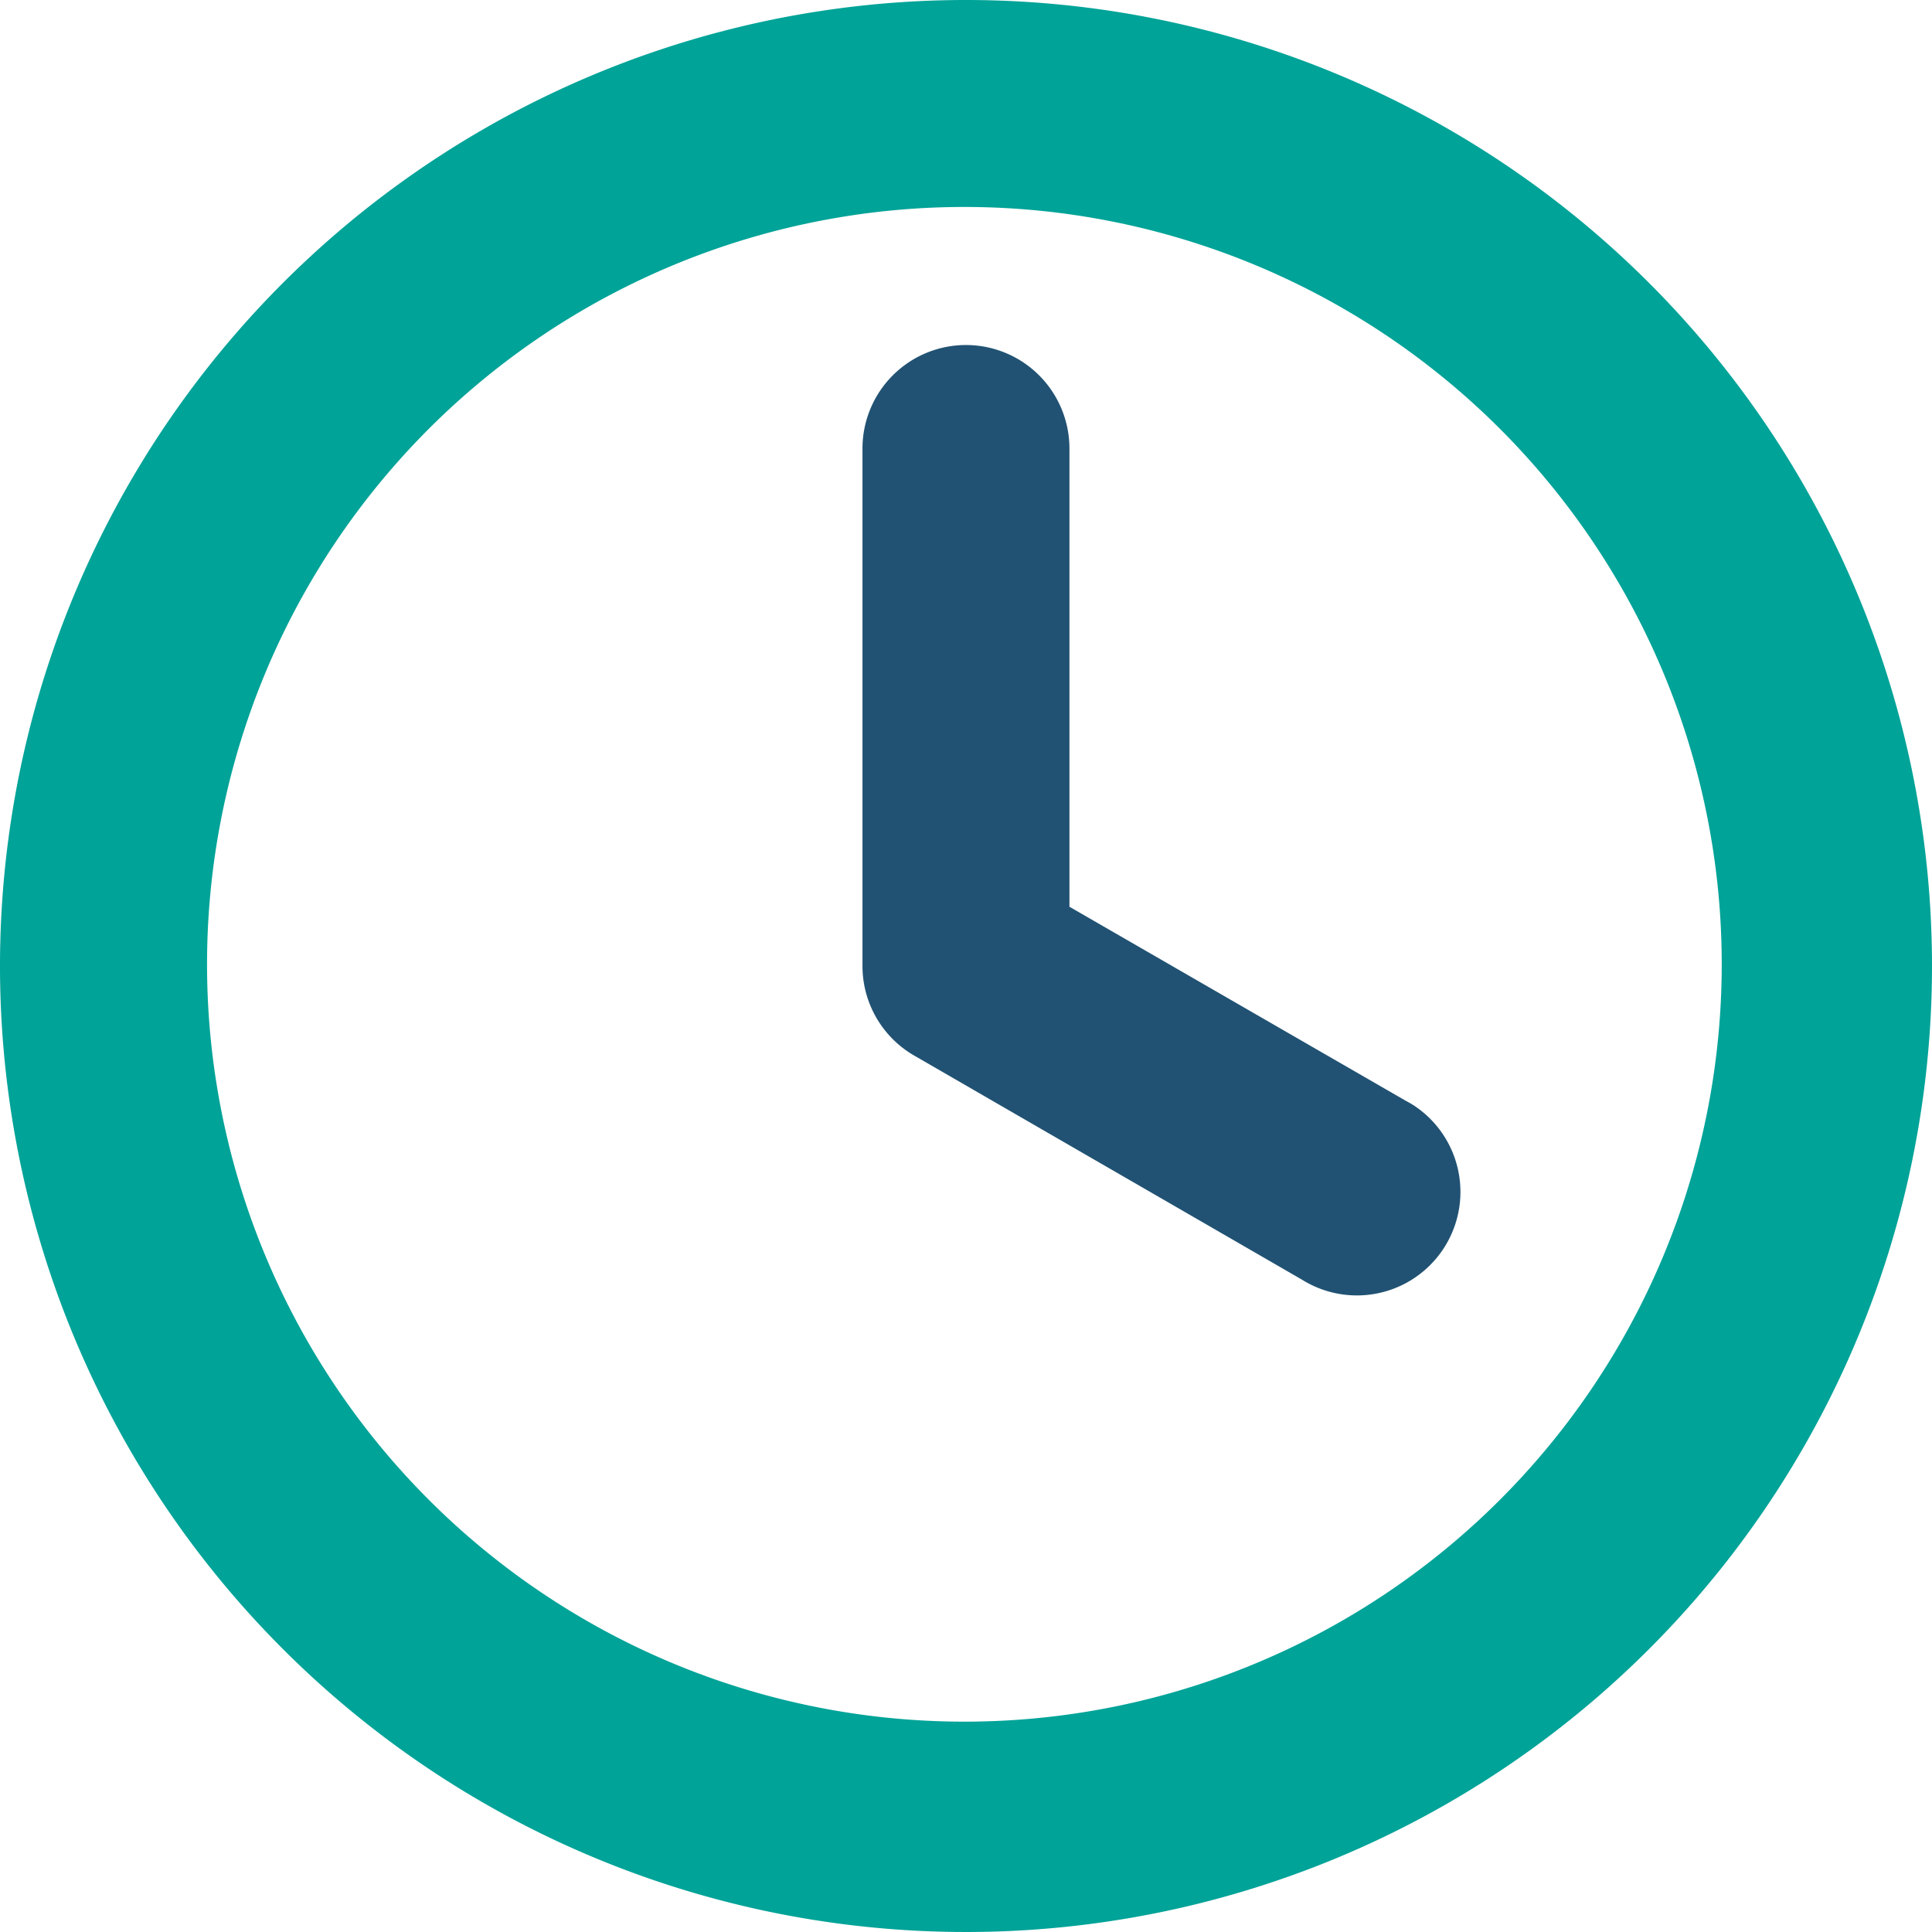
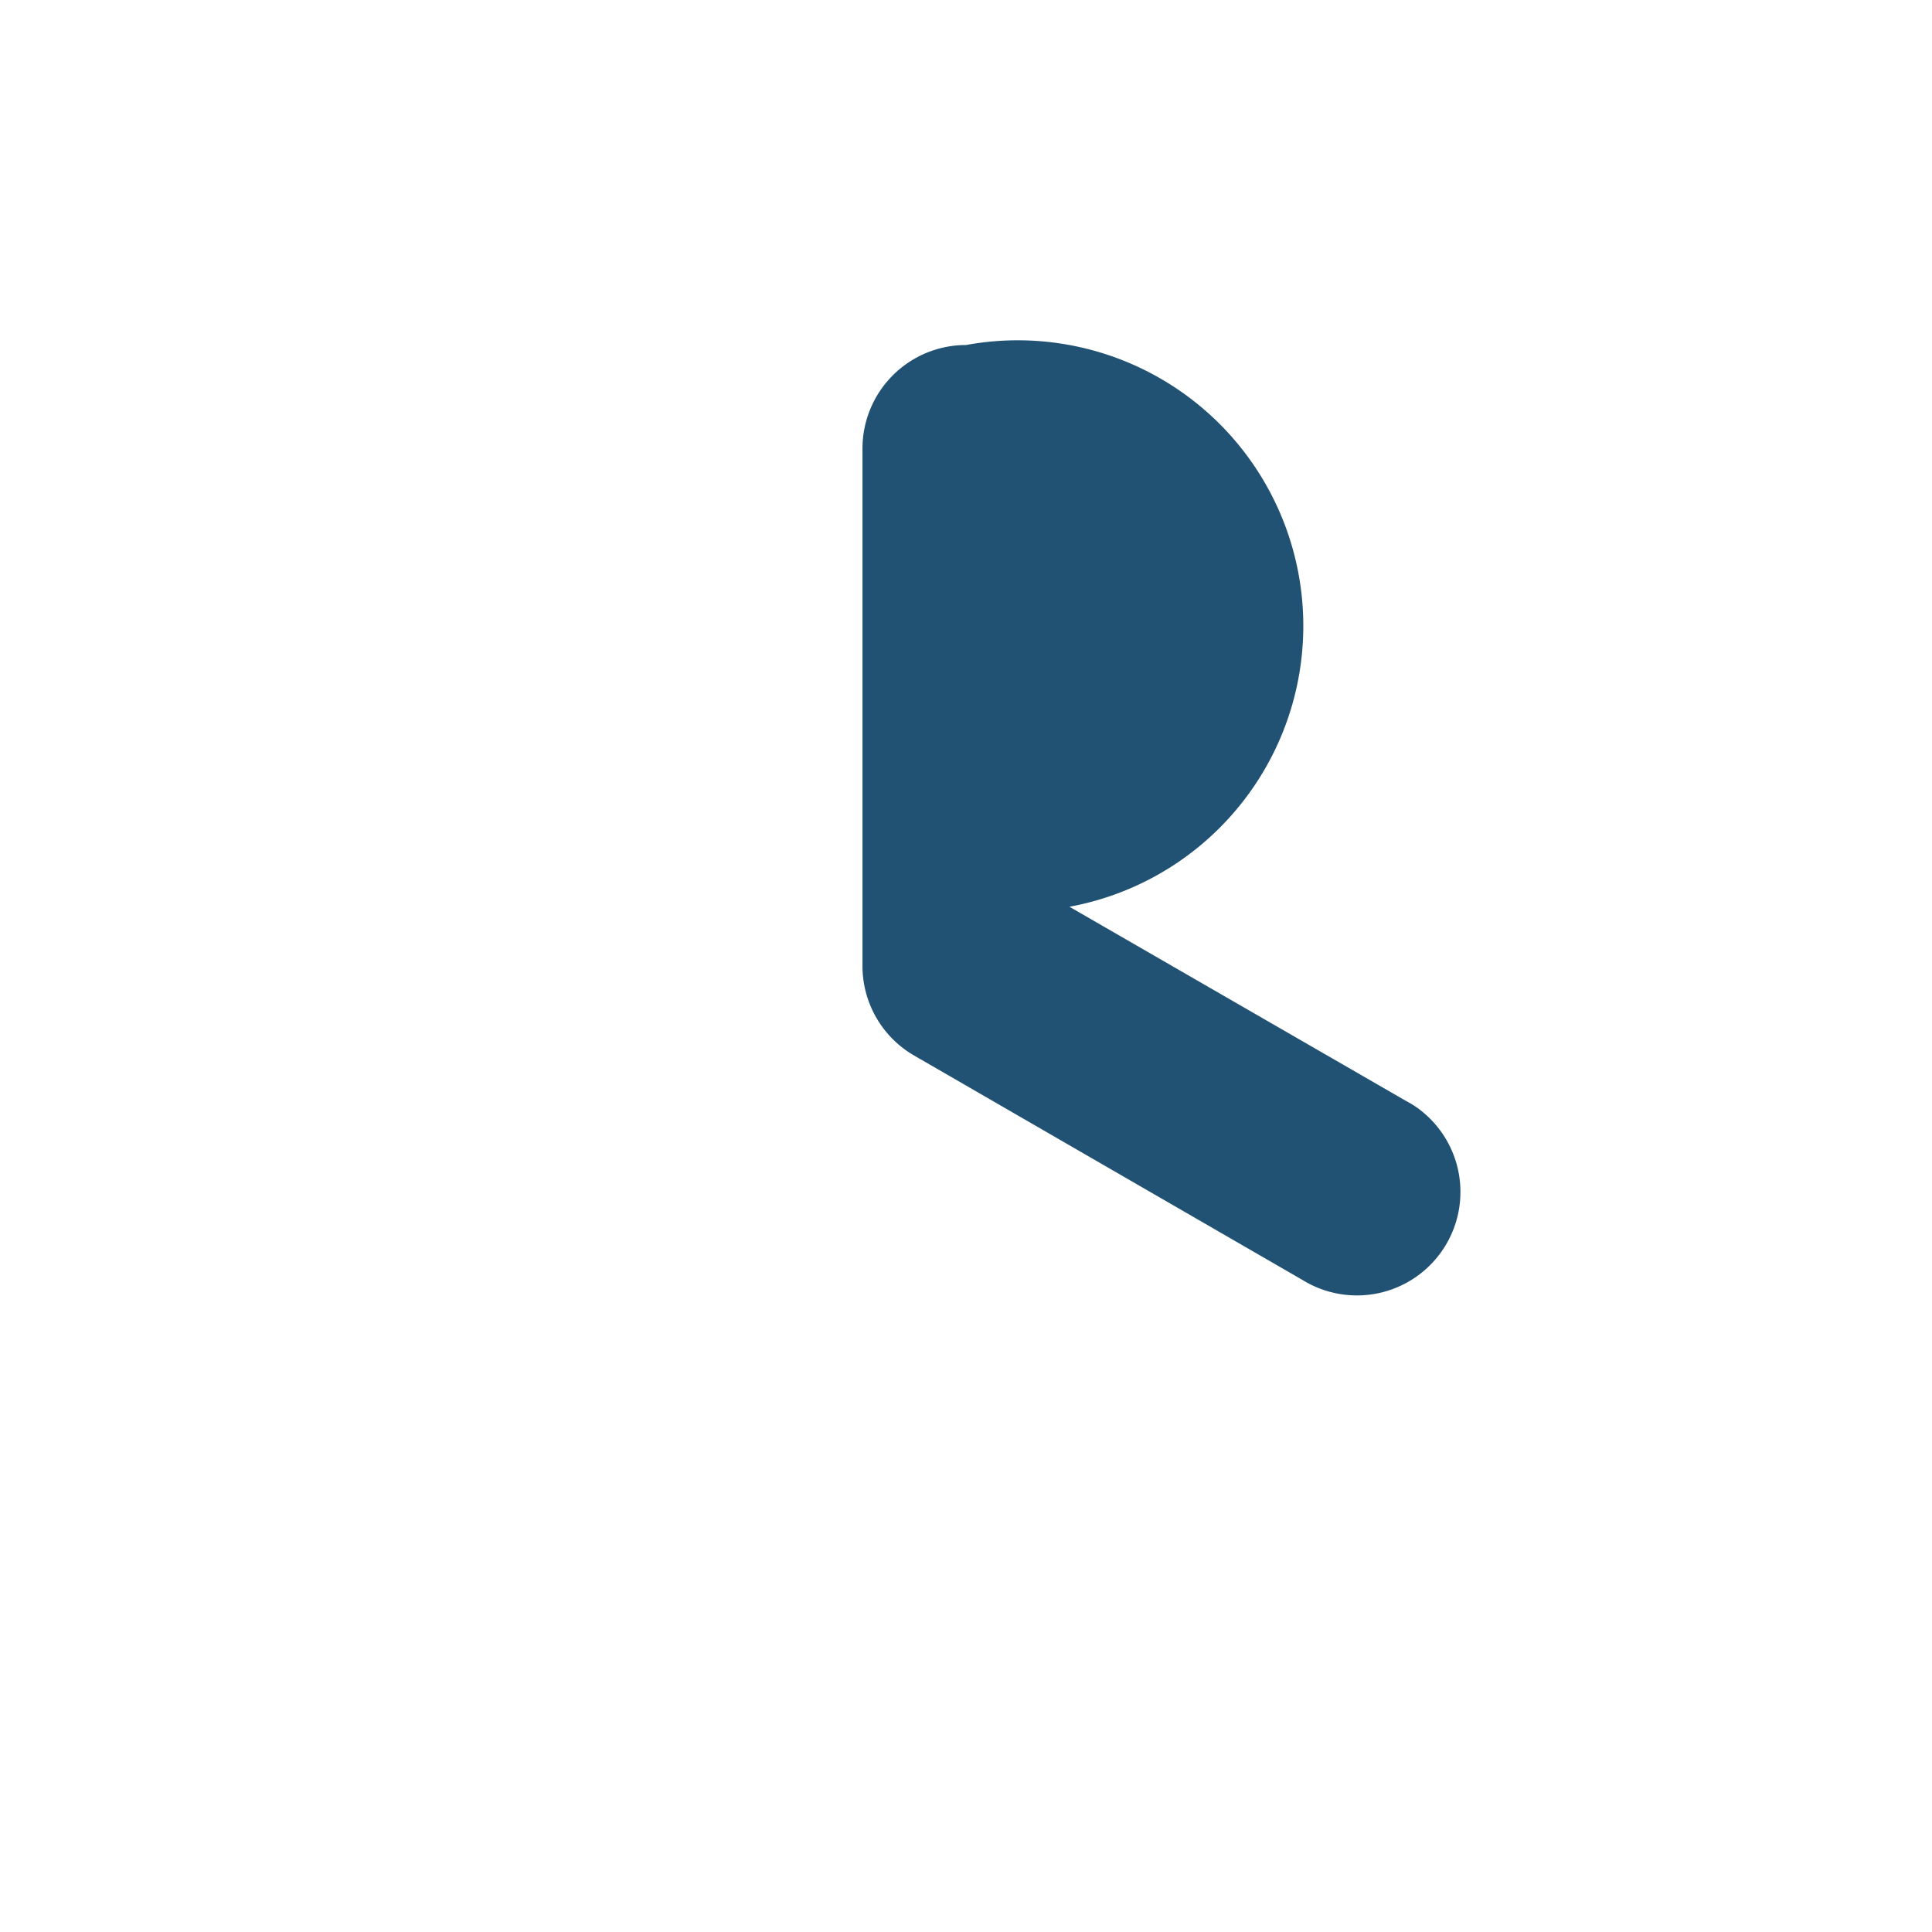
<svg xmlns="http://www.w3.org/2000/svg" width="24" height="24" viewBox="0 0 24 24">
  <g id="Group_16322" data-name="Group 16322" transform="translate(-316 -1088)">
-     <path id="Path_45794" data-name="Path 45794" d="M12,2.571a9.408,9.408,0,1,1-.04,0H12M12,0A12,12,0,1,0,24,12,12,12,0,0,0,12,0" transform="translate(316 1088)" fill="#00a398" />
-     <path id="Path_45795" data-name="Path 45795" d="M26.286,10A1.286,1.286,0,0,0,25,11.286v6.429a1.285,1.285,0,0,0,.643,1.112l4.821,2.786a1.286,1.286,0,0,0,1.394-2.161,1.238,1.238,0,0,0-.108-.063l-4.179-2.411V11.286A1.286,1.286,0,0,0,26.286,10" transform="translate(301.714 1082.286)" fill="#215273" />
+     <path id="Path_45795" data-name="Path 45795" d="M26.286,10A1.286,1.286,0,0,0,25,11.286v6.429a1.285,1.285,0,0,0,.643,1.112l4.821,2.786a1.286,1.286,0,0,0,1.394-2.161,1.238,1.238,0,0,0-.108-.063l-4.179-2.411A1.286,1.286,0,0,0,26.286,10" transform="translate(301.714 1082.286)" fill="#215273" />
  </g>
</svg>